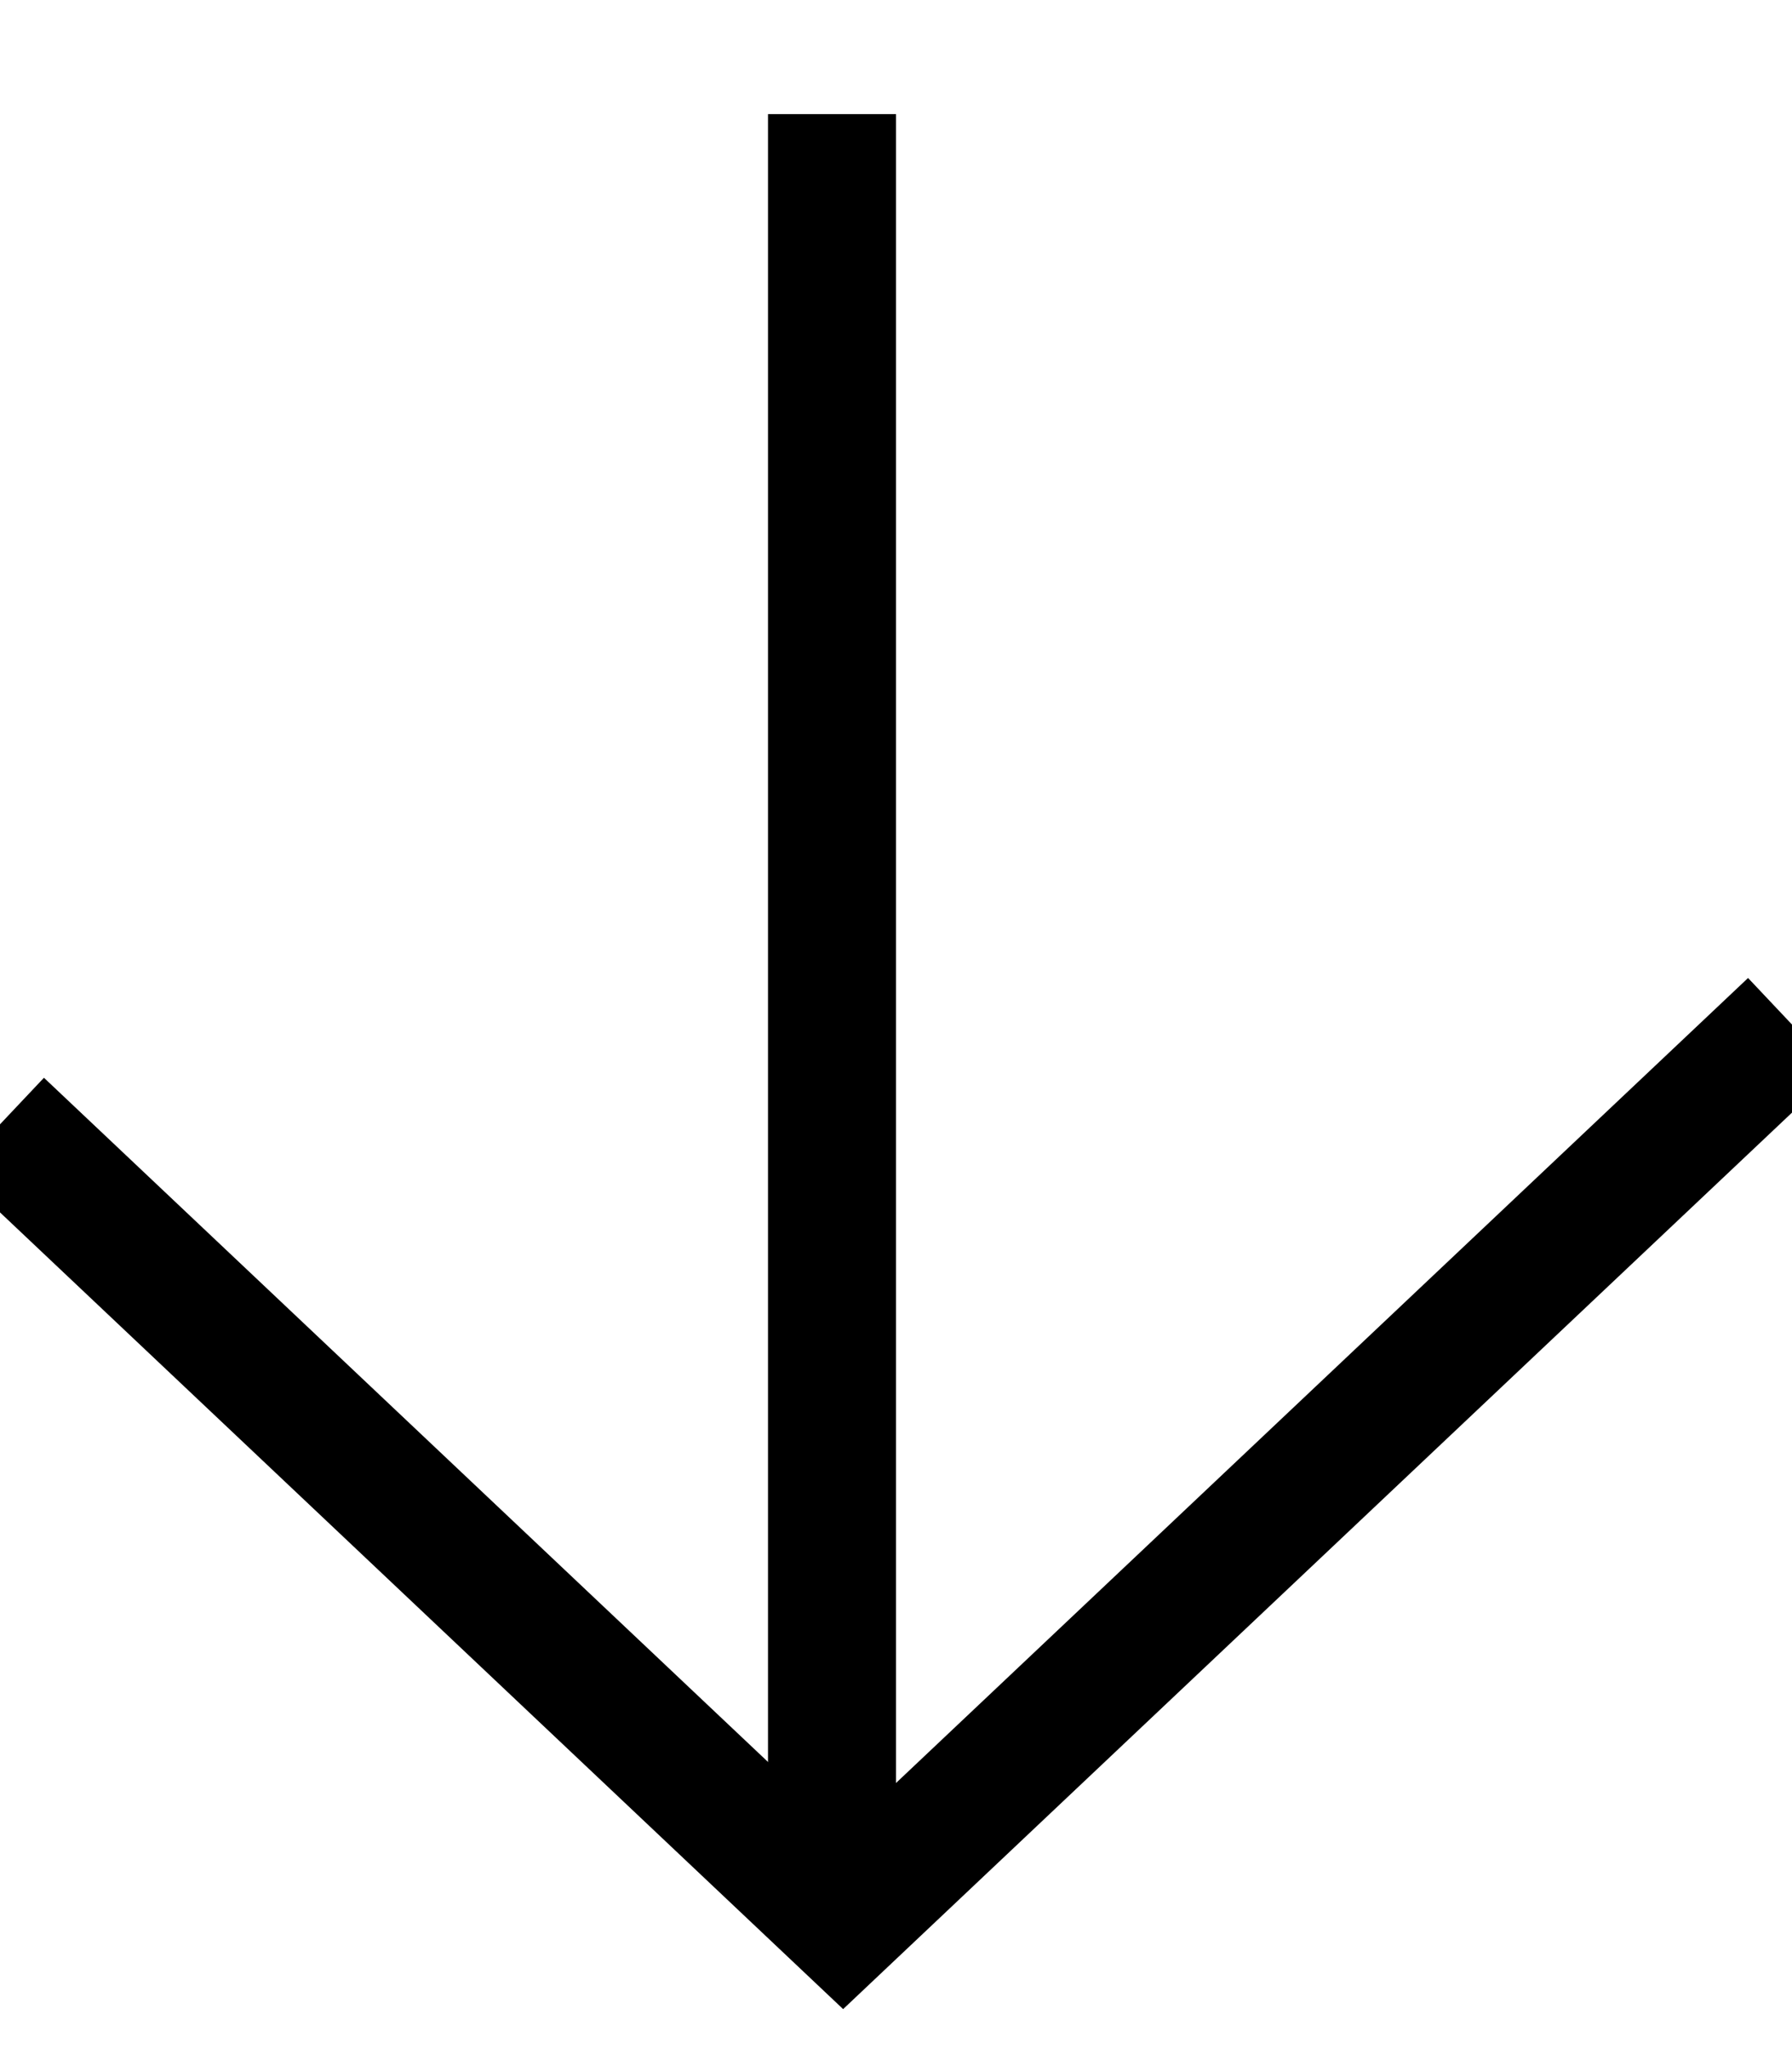
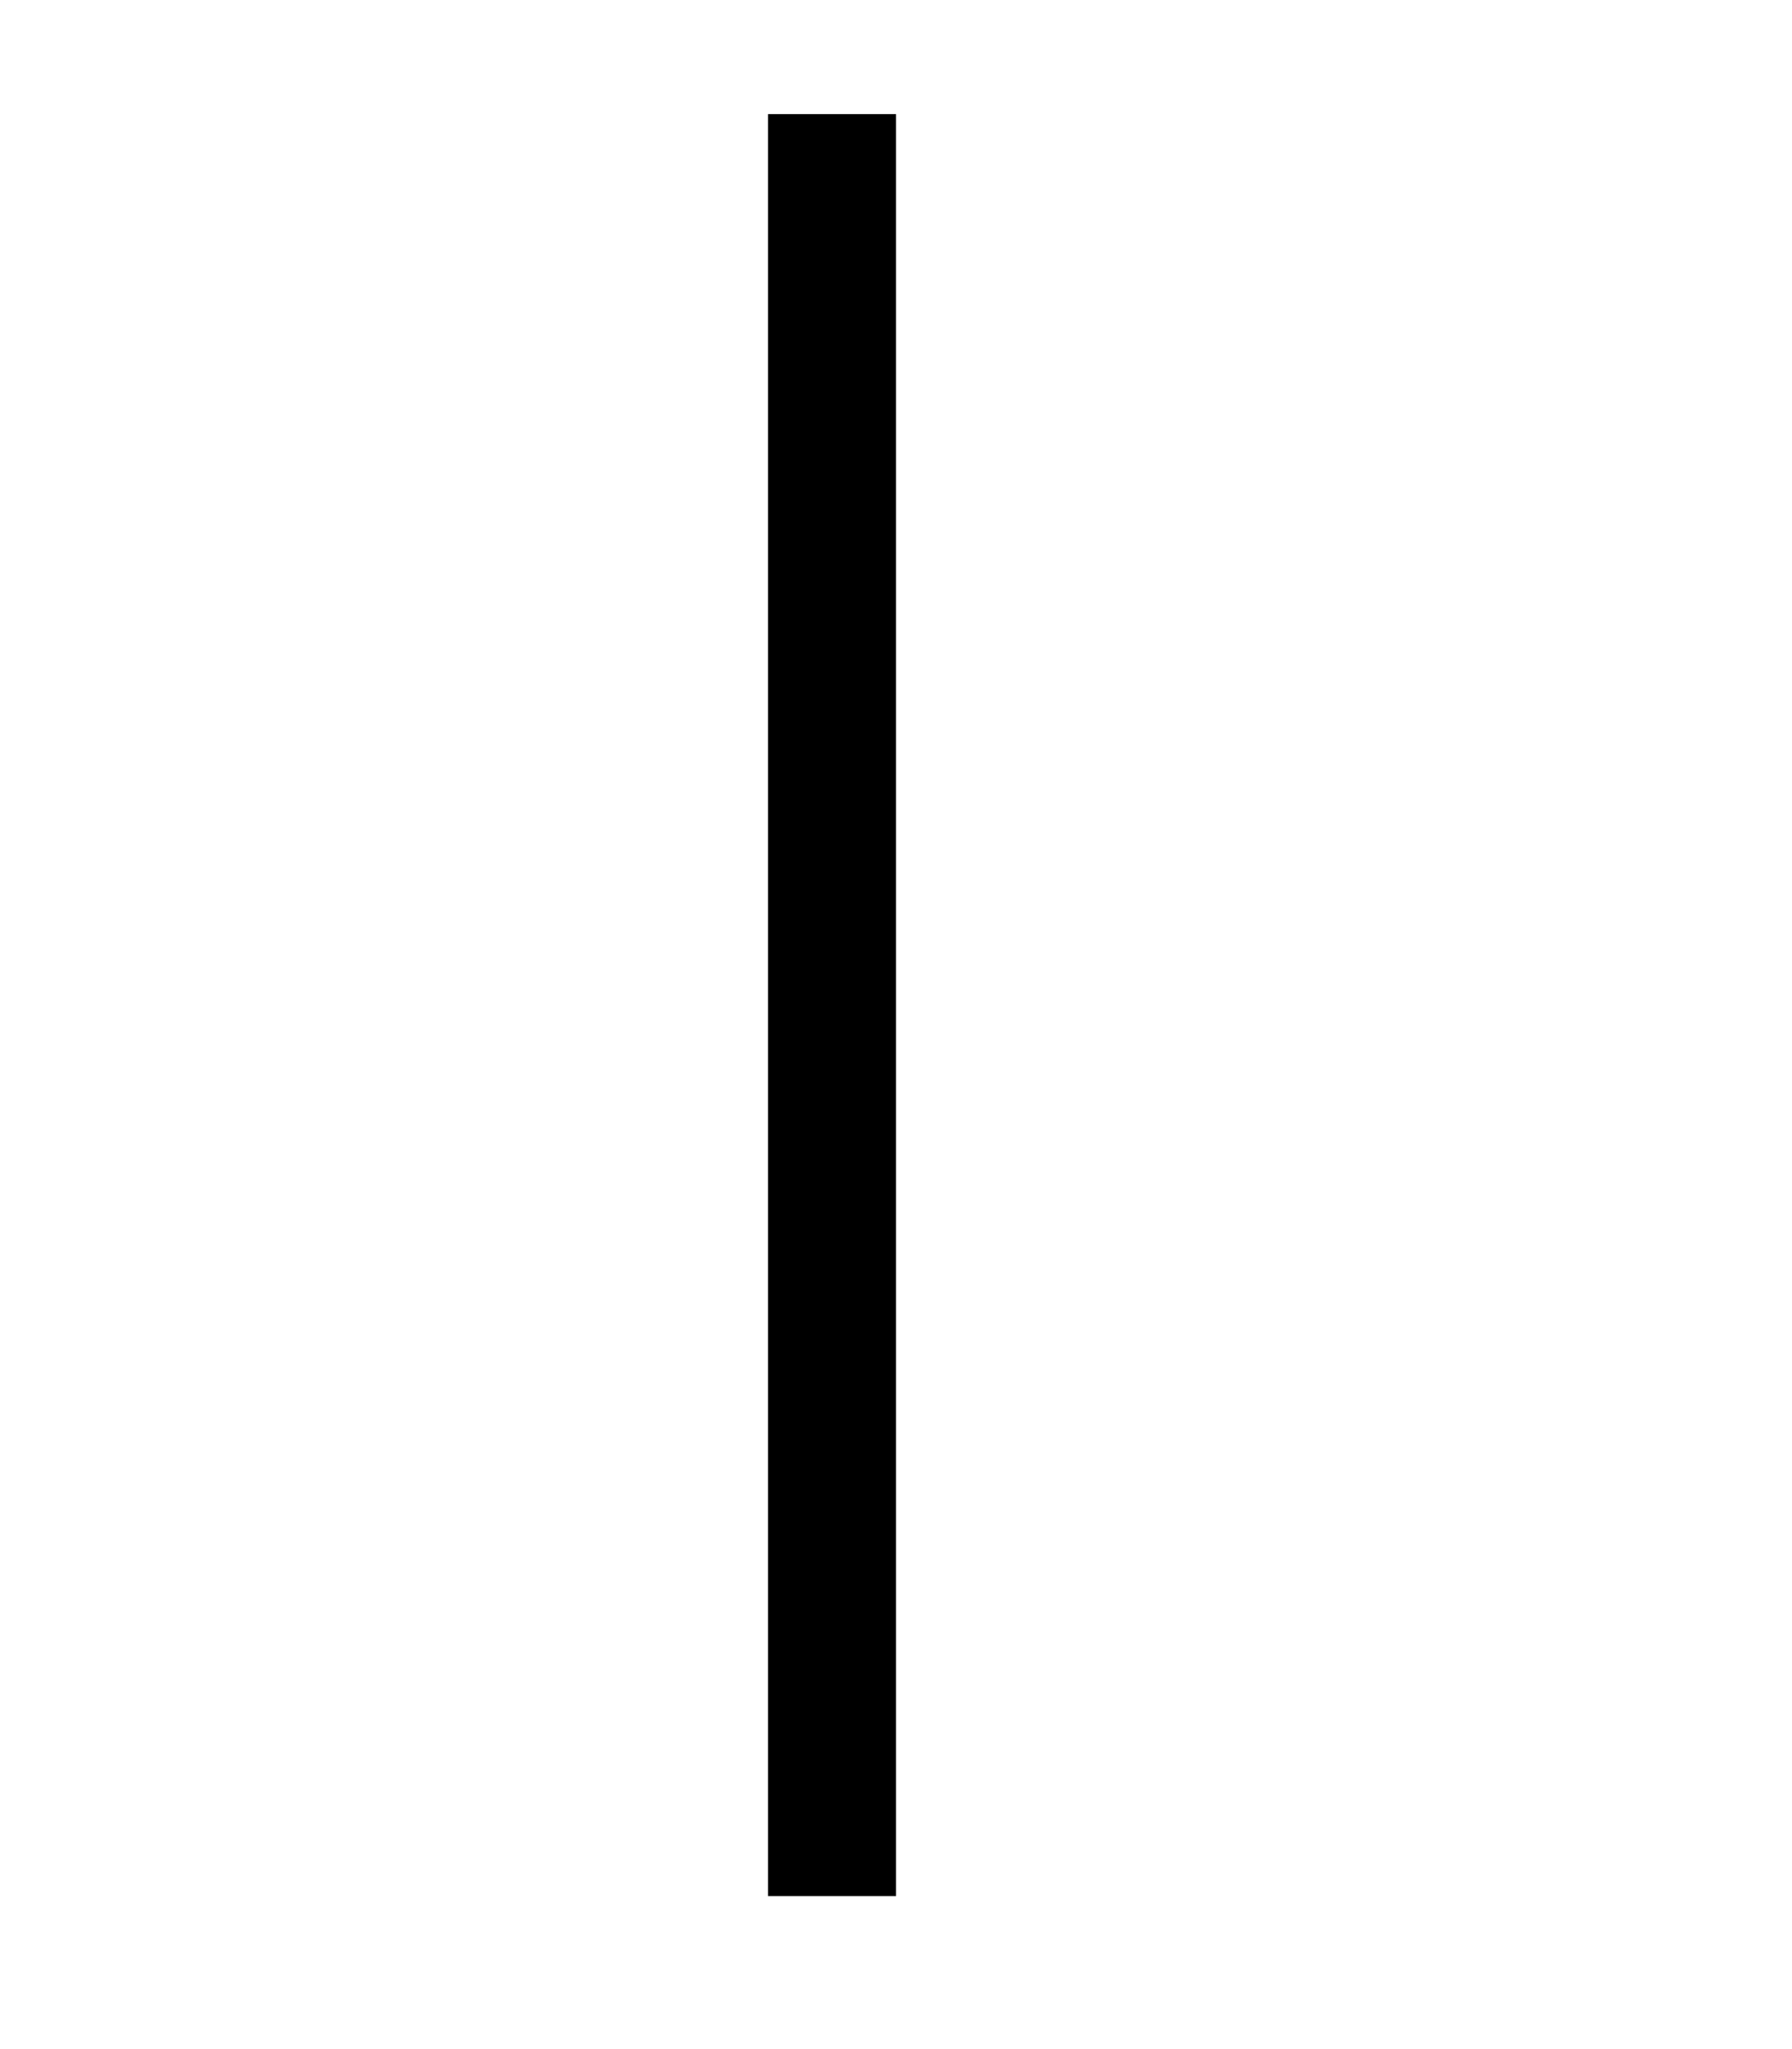
<svg xmlns="http://www.w3.org/2000/svg" width="14px" height="16px" viewBox="0 0 14 16" version="1.1">
  <title>Group 4</title>
  <desc>Created with Sketch.</desc>
  <g id="Final-UI-UX" stroke="none" stroke-width="1" fill="none" fill-rule="evenodd">
    <g id="Media-Assets" transform="translate(-1108, -589)" stroke="#000000">
      <g id="Group-Copy-6" transform="translate(1095, 578)">
        <g id="Group-4" transform="translate(20, 19) rotate(90) translate(-20, -19) translate(12, 12)">
          <line x1="0.891" y1="7.5" x2="14.805" y2="7.5" id="Path-3" />
-           <polyline id="Path-4" points="8 0 15 7.413 8.779 14" />
        </g>
      </g>
    </g>
  </g>
</svg>